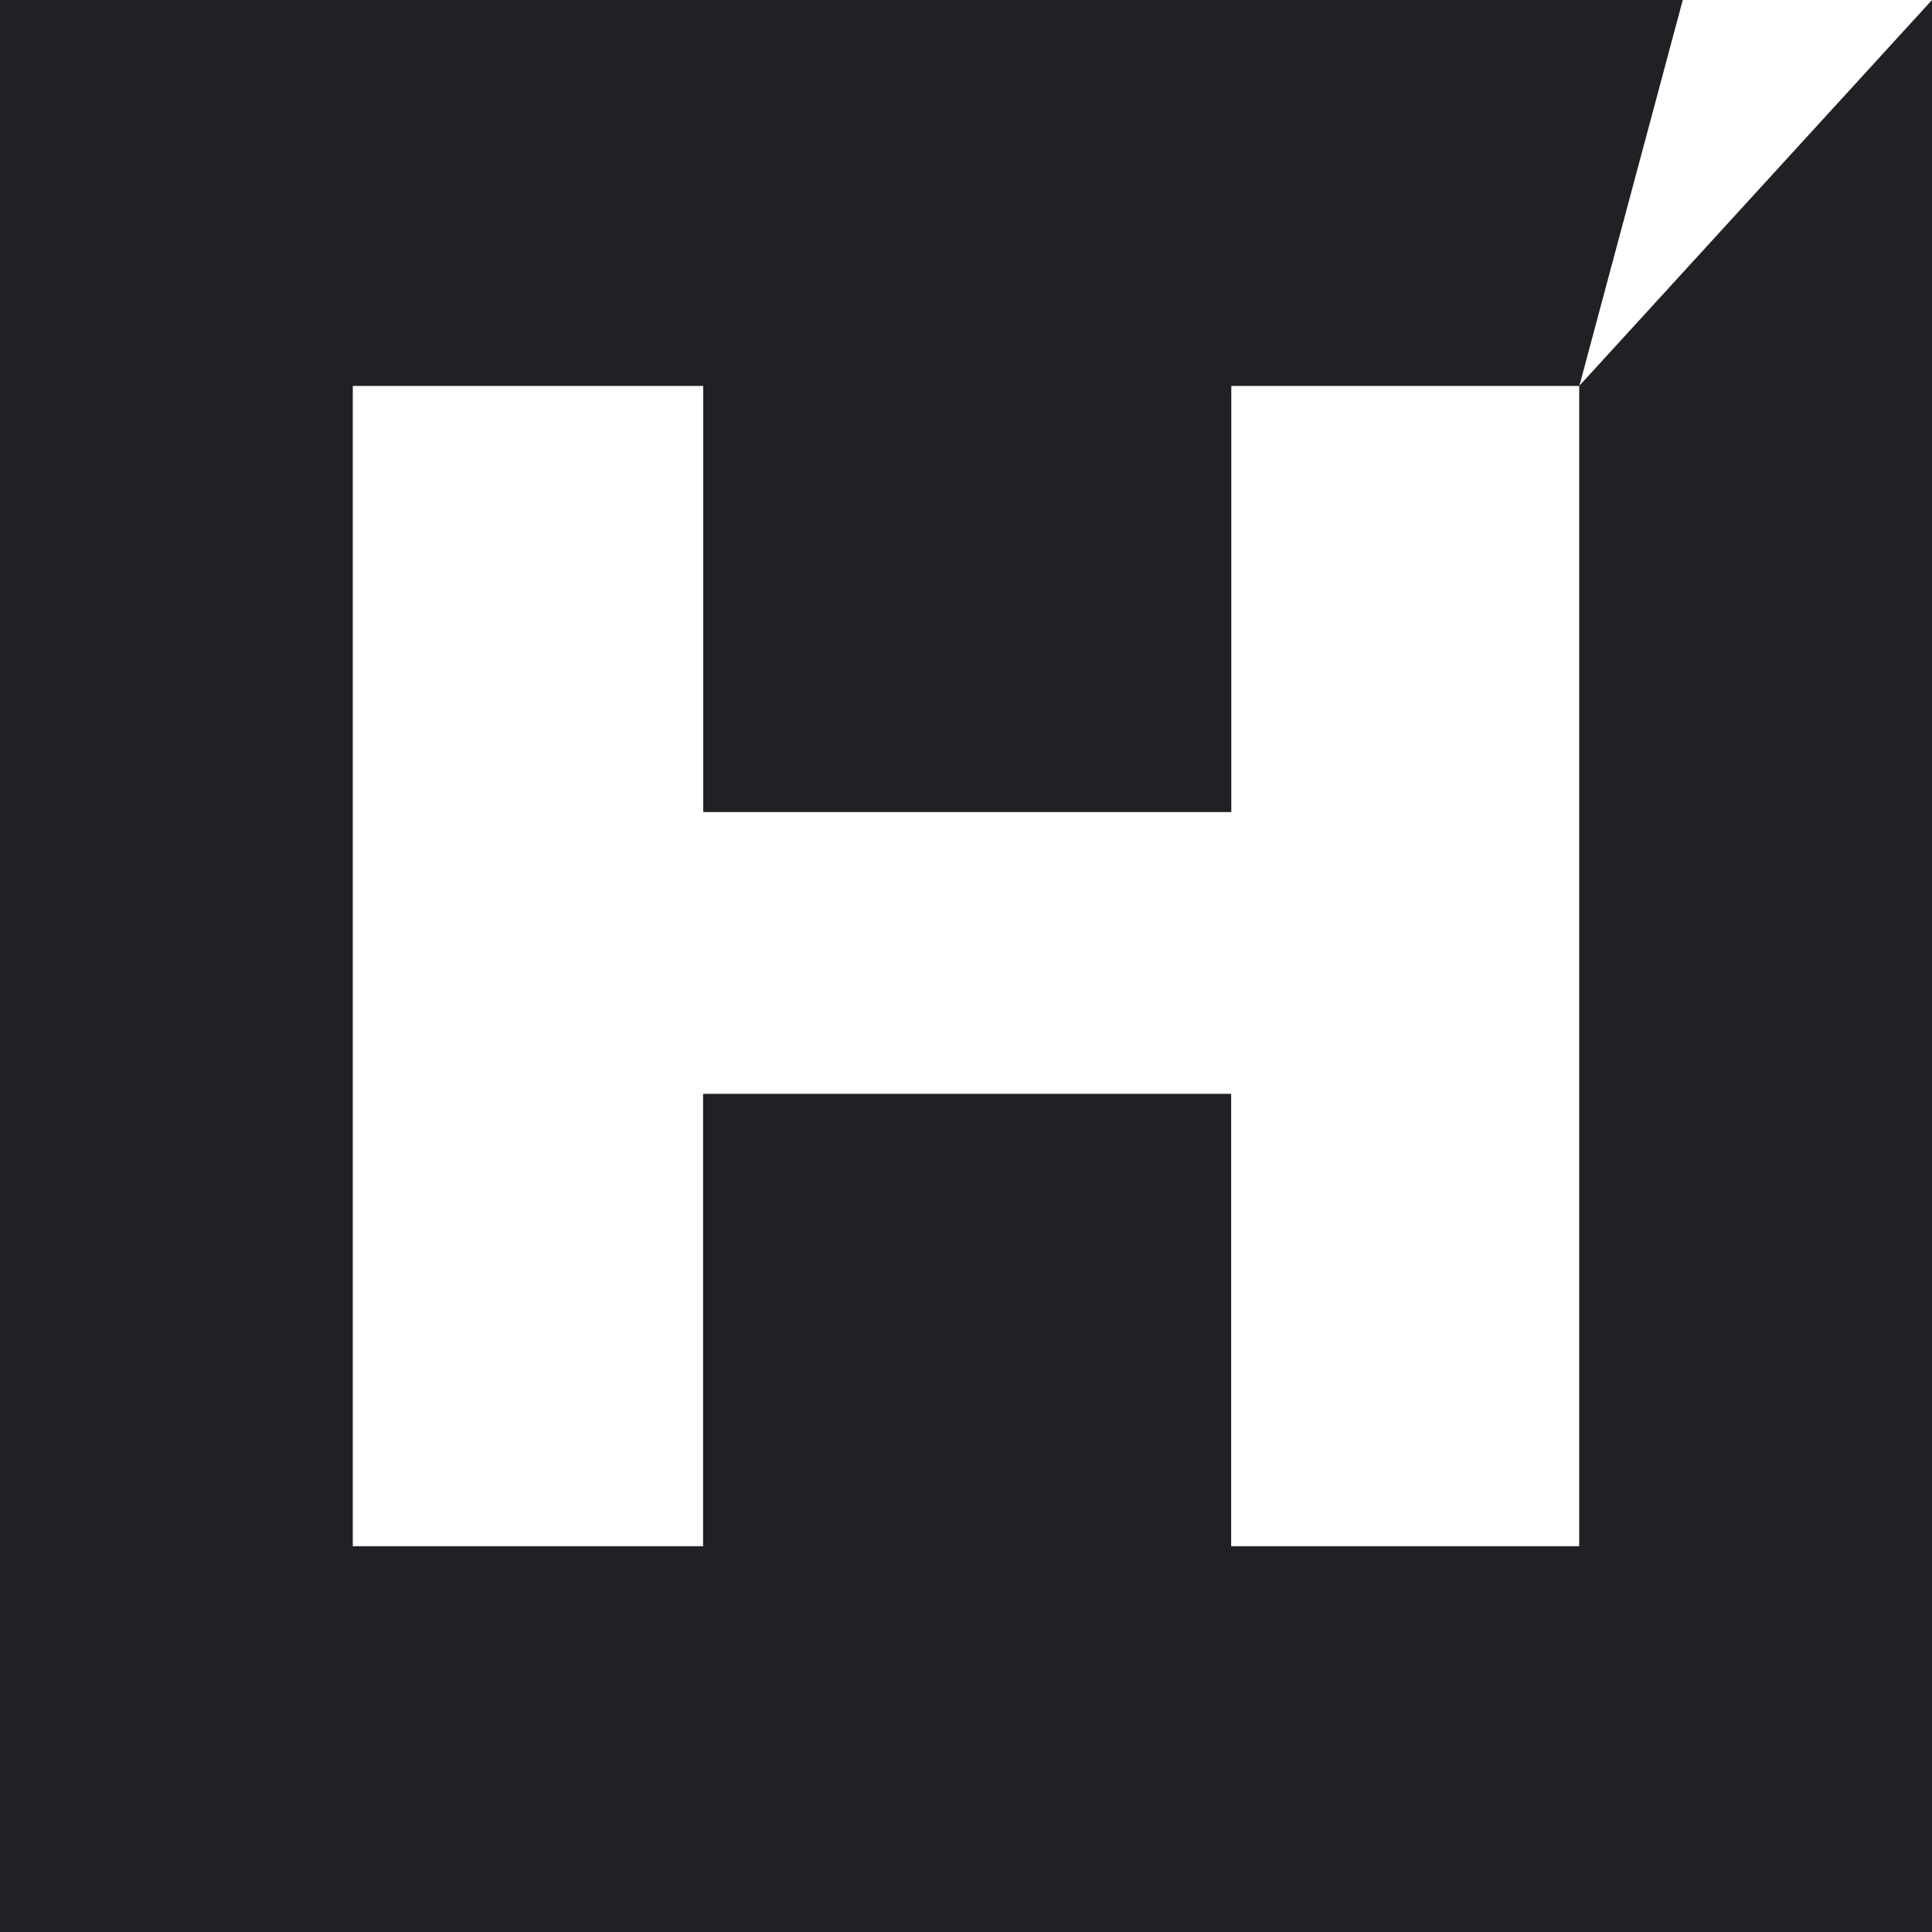
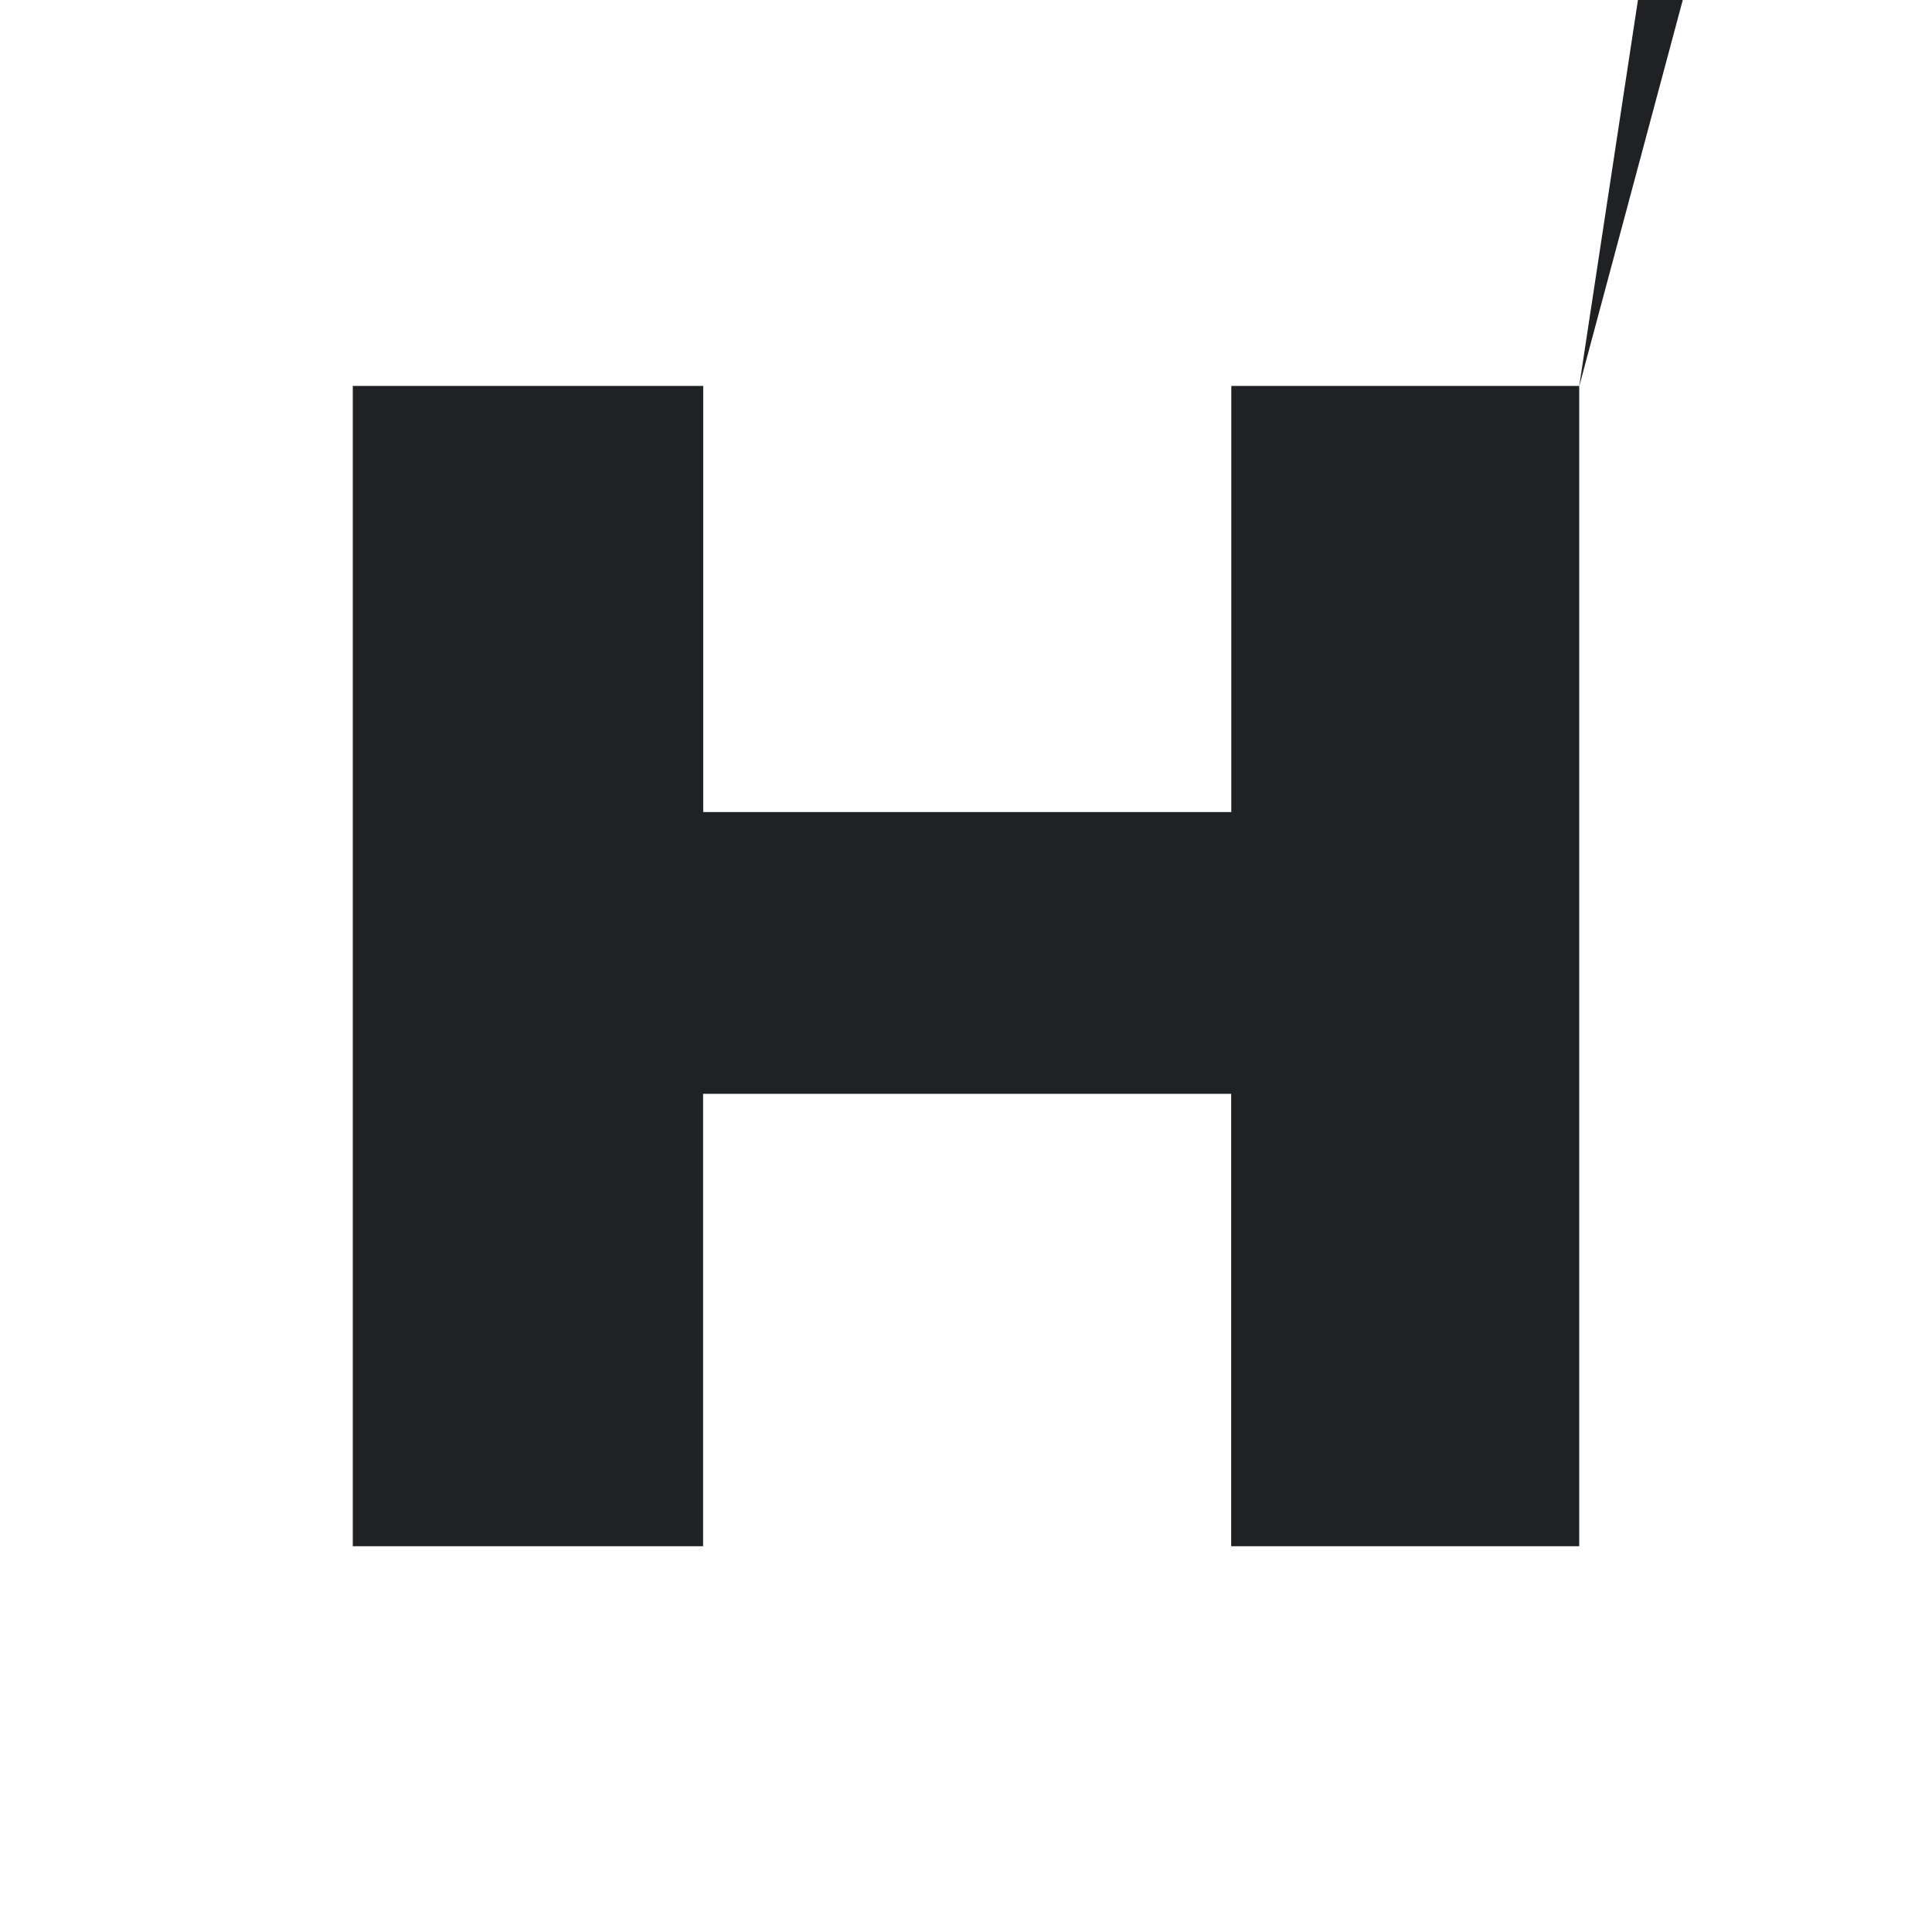
<svg xmlns="http://www.w3.org/2000/svg" width="60" height="60" viewBox="0 0 60 60">
  <g id="グループ_2584" data-name="グループ 2584" transform="translate(-90 -46.181)">
    <g id="グループ_2583" data-name="グループ 2583">
-       <path id="パス_21950" data-name="パス 21950" d="M139.044,94.2H128.235V80.151h-16.4V94.2H100.956V58.166h10.883V71.4h16.4V58.166h10.809l3.212-11.985H90v60h60v-60L139.044,58.166Z" fill="#202124" />
+       <path id="パス_21950" data-name="パス 21950" d="M139.044,94.2H128.235V80.151h-16.4V94.2H100.956V58.166h10.883V71.4h16.4V58.166h10.809l3.212-11.985H90h60v-60L139.044,58.166Z" fill="#202124" />
    </g>
  </g>
</svg>